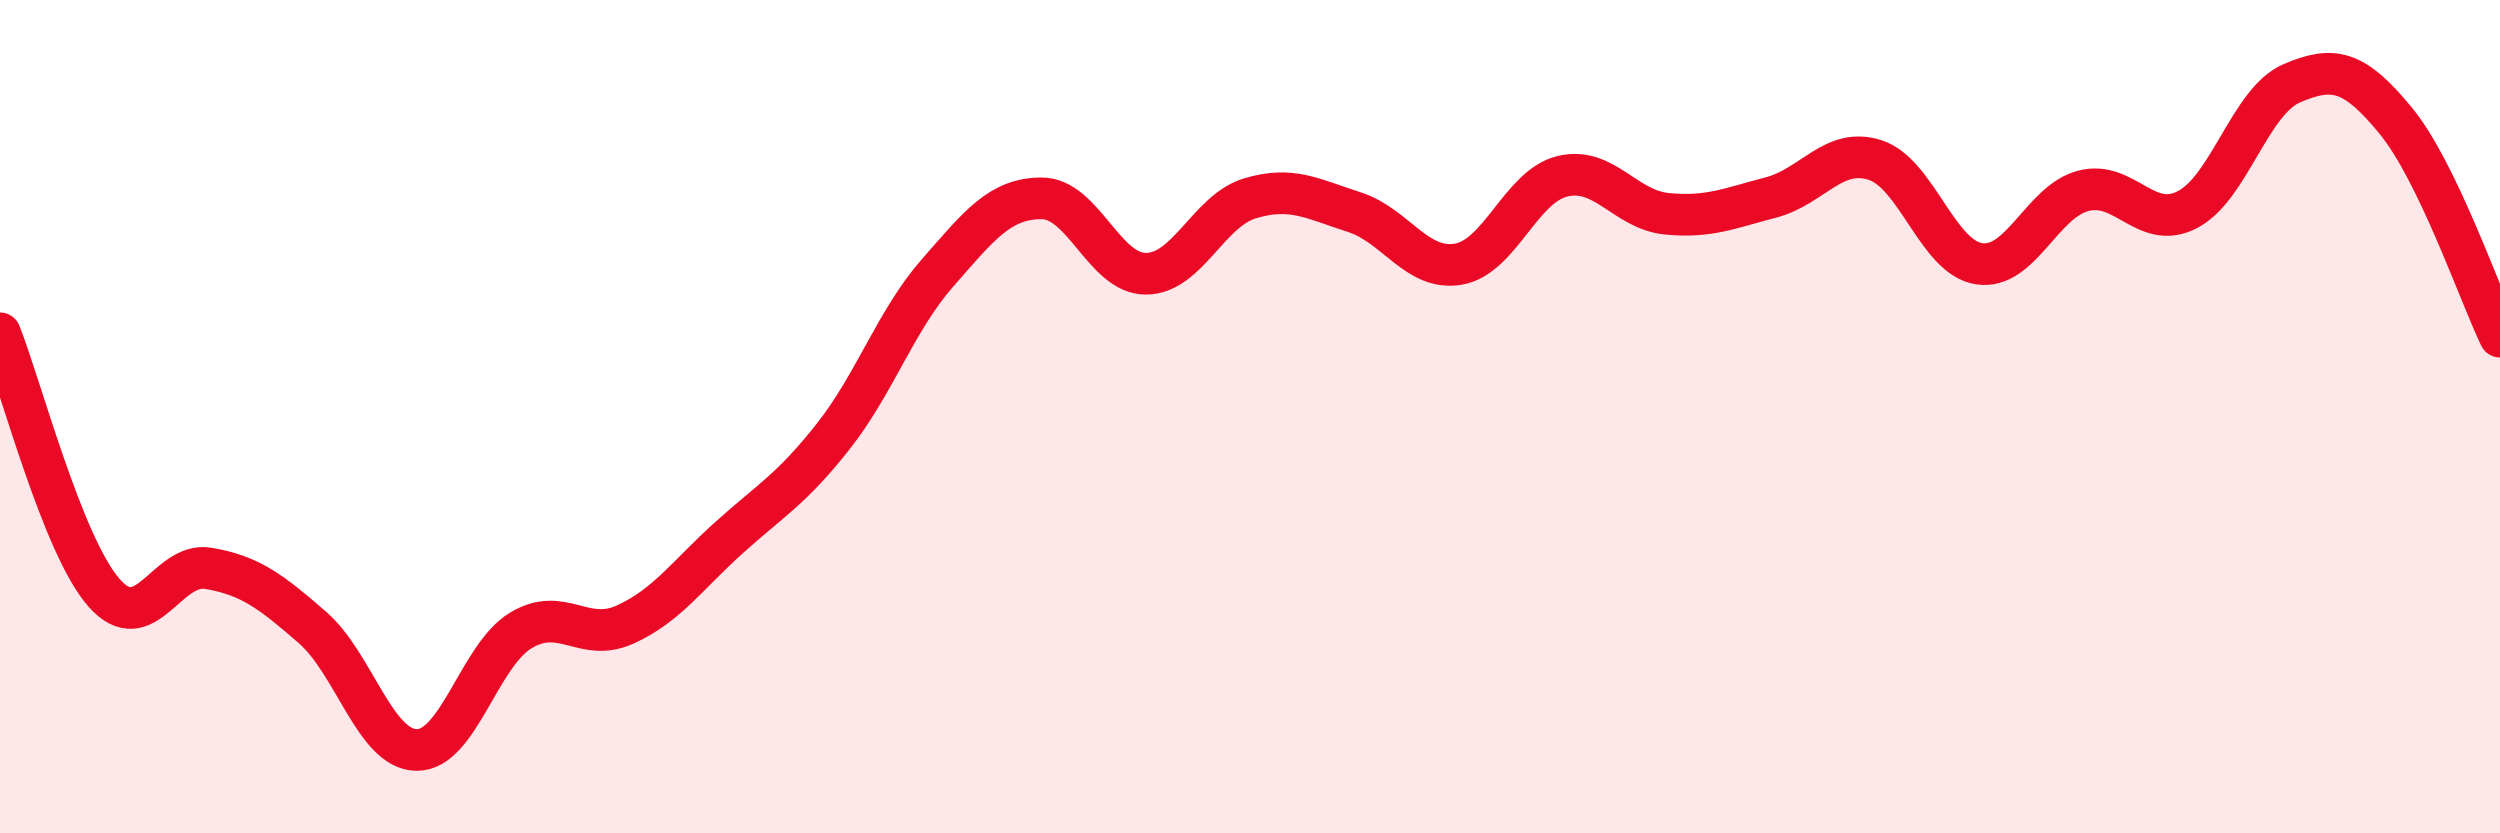
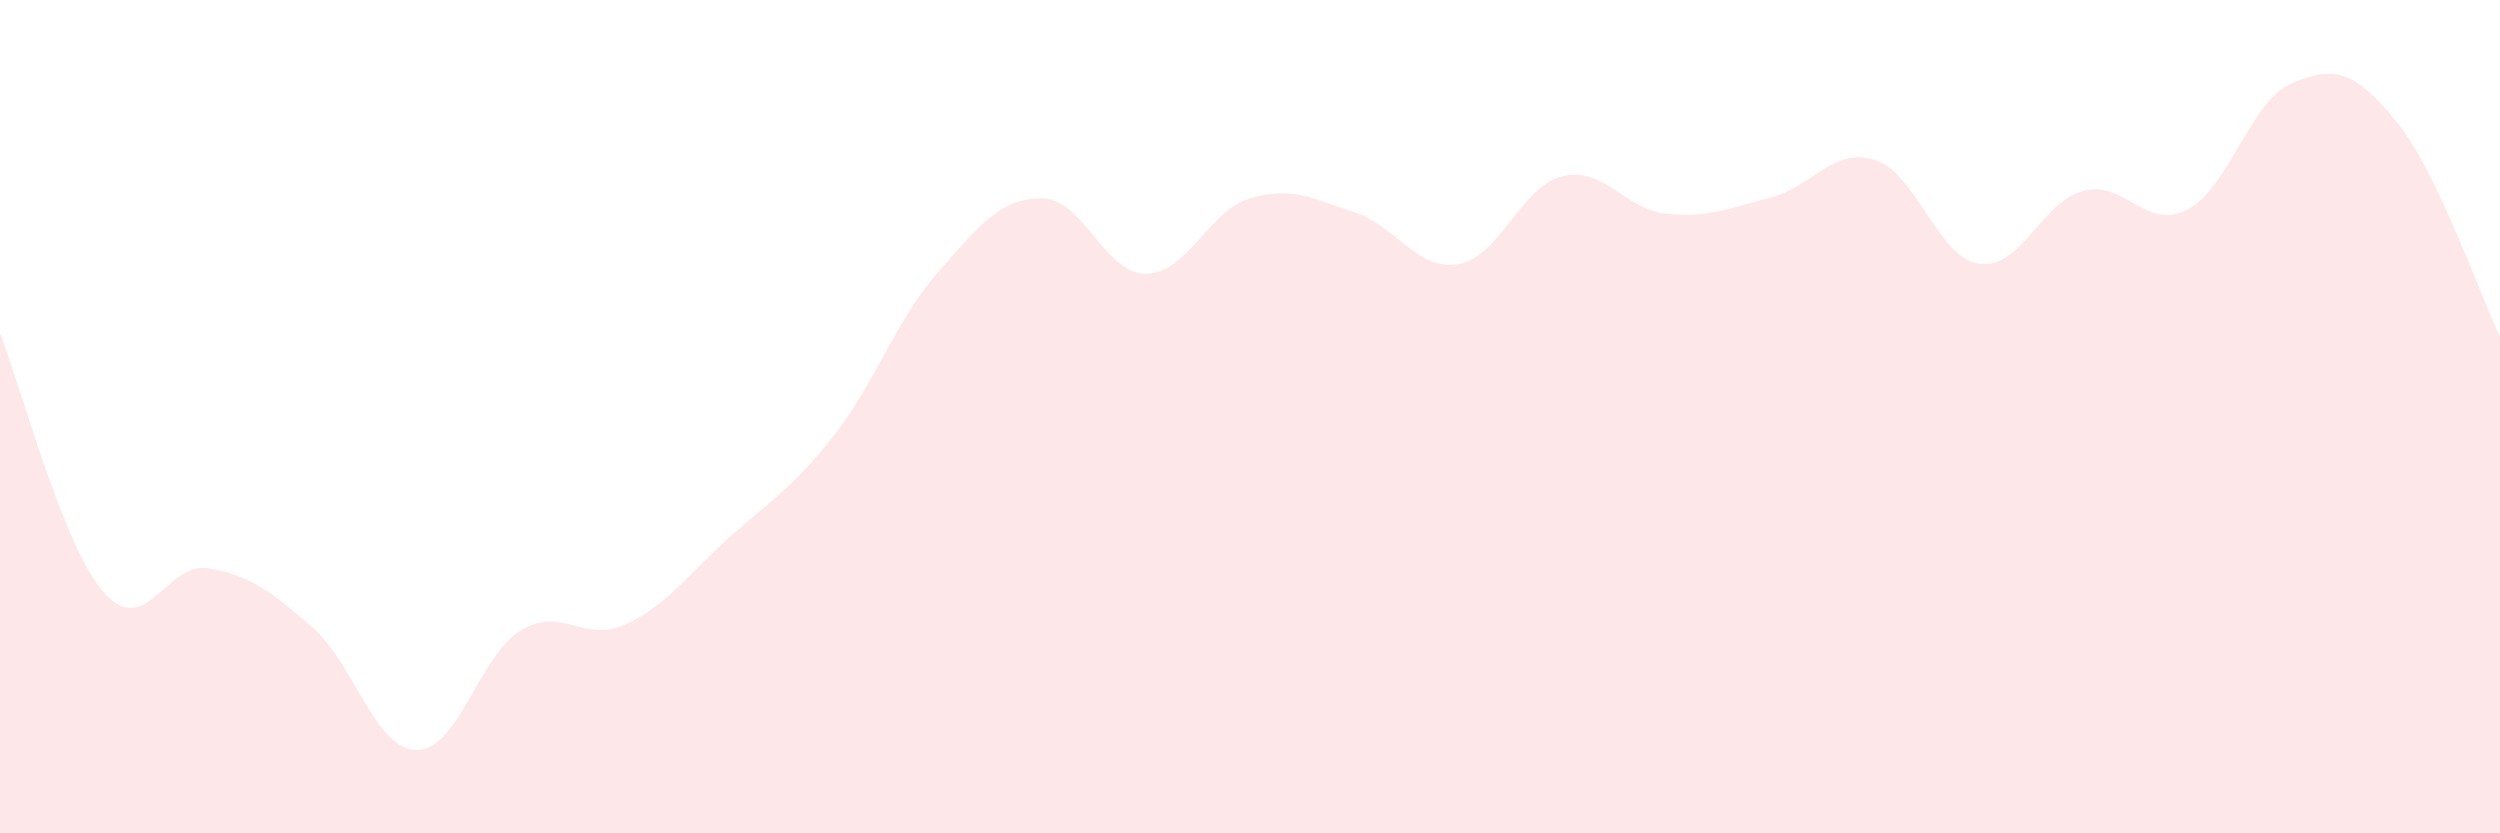
<svg xmlns="http://www.w3.org/2000/svg" width="60" height="20" viewBox="0 0 60 20">
  <path d="M 0,8 C 0.5,9.25 1.5,13.1 2.5,14.23 C 3.5,15.36 4,13.47 5,13.64 C 6,13.81 6.5,14.19 7.5,15.06 C 8.5,15.93 9,17.99 10,18 C 11,18.01 11.5,15.73 12.5,15.13 C 13.5,14.53 14,15.44 15,14.99 C 16,14.54 16.5,13.8 17.5,12.9 C 18.5,12 19,11.74 20,10.47 C 21,9.2 21.5,7.69 22.5,6.55 C 23.5,5.41 24,4.76 25,4.76 C 26,4.76 26.5,6.57 27.5,6.57 C 28.5,6.57 29,5.06 30,4.76 C 31,4.46 31.5,4.77 32.5,5.09 C 33.5,5.41 34,6.51 35,6.34 C 36,6.17 36.5,4.47 37.5,4.23 C 38.5,3.99 39,5.03 40,5.13 C 41,5.23 41.5,5 42.5,4.74 C 43.5,4.48 44,3.52 45,3.84 C 46,4.16 46.5,6.18 47.5,6.33 C 48.5,6.48 49,4.84 50,4.58 C 51,4.32 51.5,5.55 52.5,5.03 C 53.5,4.51 54,2.43 55,2 C 56,1.57 56.5,1.68 57.5,2.9 C 58.5,4.12 59.5,7.04 60,8.08L60 20L0 20Z" fill="#EB0A25" opacity="0.1" stroke-linecap="round" stroke-linejoin="round" />
-   <path d="M 0,8 C 0.5,9.25 1.5,13.1 2.5,14.23 C 3.5,15.36 4,13.47 5,13.64 C 6,13.81 6.5,14.19 7.5,15.06 C 8.5,15.93 9,17.99 10,18 C 11,18.01 11.5,15.73 12.5,15.13 C 13.5,14.53 14,15.44 15,14.99 C 16,14.54 16.5,13.8 17.5,12.9 C 18.5,12 19,11.74 20,10.47 C 21,9.2 21.5,7.69 22.5,6.55 C 23.5,5.41 24,4.76 25,4.76 C 26,4.76 26.5,6.57 27.5,6.57 C 28.5,6.57 29,5.06 30,4.76 C 31,4.46 31.5,4.77 32.5,5.09 C 33.5,5.41 34,6.51 35,6.34 C 36,6.17 36.5,4.47 37.5,4.23 C 38.5,3.99 39,5.03 40,5.13 C 41,5.23 41.5,5 42.5,4.74 C 43.5,4.48 44,3.52 45,3.84 C 46,4.16 46.5,6.18 47.5,6.33 C 48.5,6.48 49,4.84 50,4.58 C 51,4.32 51.5,5.55 52.5,5.03 C 53.5,4.51 54,2.43 55,2 C 56,1.57 56.5,1.68 57.5,2.9 C 58.5,4.12 59.5,7.04 60,8.08" stroke="#EB0A25" stroke-width="1" fill="none" stroke-linecap="round" stroke-linejoin="round" />
</svg>